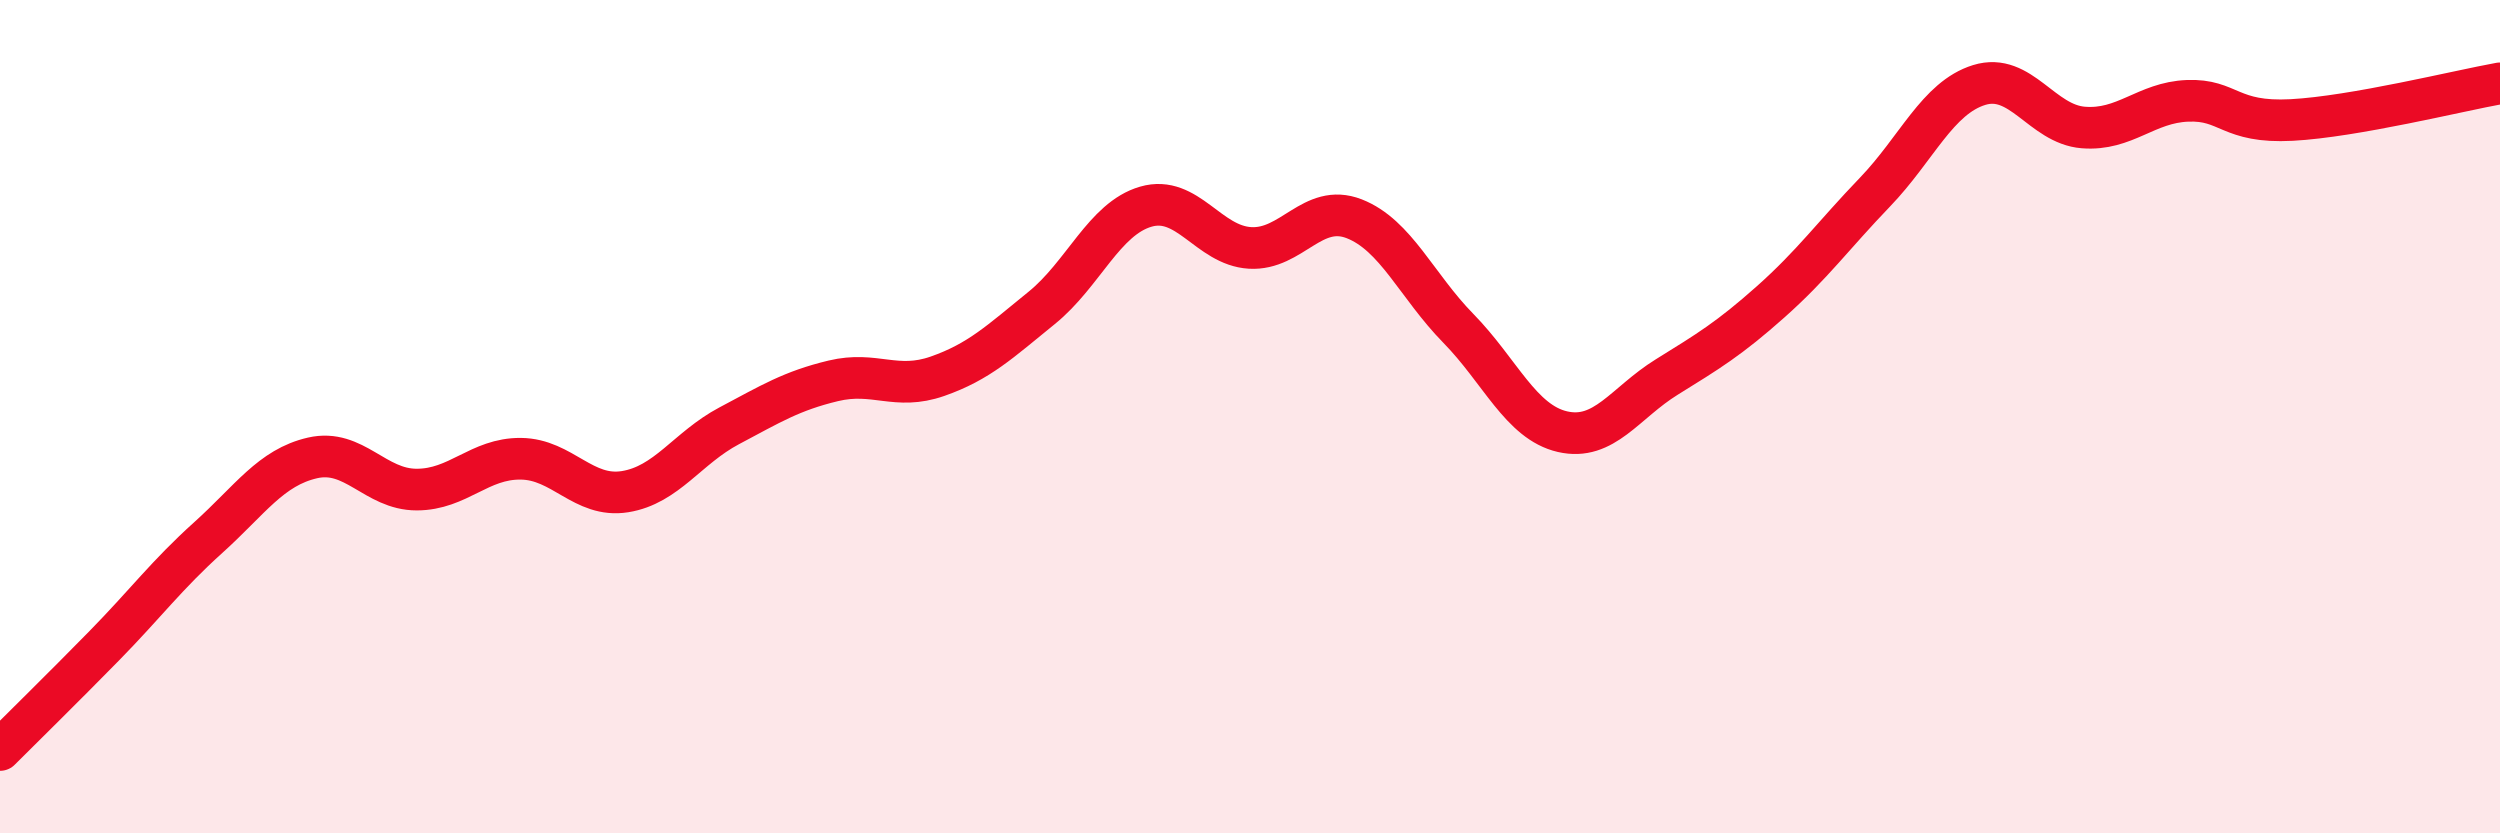
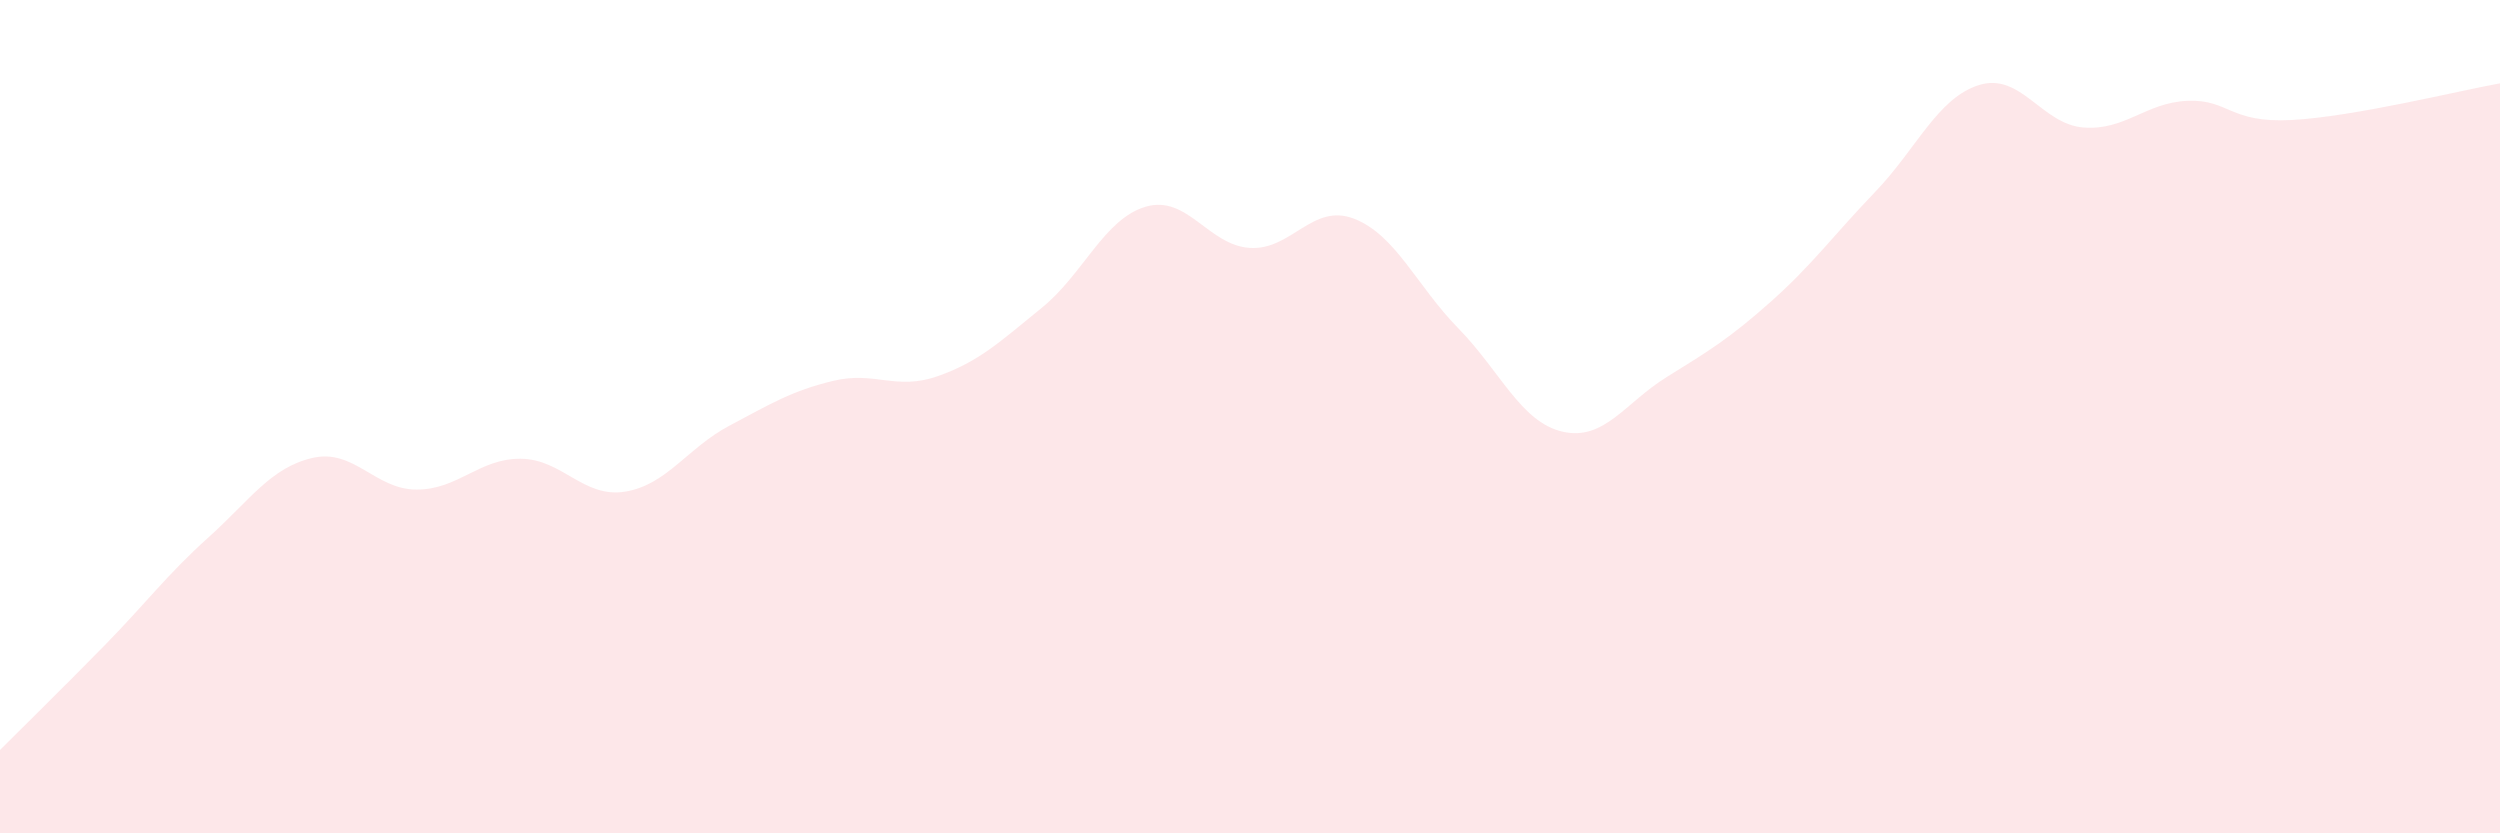
<svg xmlns="http://www.w3.org/2000/svg" width="60" height="20" viewBox="0 0 60 20">
  <path d="M 0,18 C 0.5,17.5 1.5,16.52 2.5,15.5 C 3.5,14.48 4,13.8 5,12.9 C 6,12 6.5,11.22 7.5,10.99 C 8.5,10.76 9,11.75 10,11.75 C 11,11.75 11.5,11 12.5,11.01 C 13.5,11.02 14,11.96 15,11.8 C 16,11.64 16.5,10.75 17.5,10.22 C 18.5,9.69 19,9.38 20,9.14 C 21,8.9 21.5,9.38 22.5,9.03 C 23.5,8.68 24,8.2 25,7.39 C 26,6.58 26.5,5.25 27.5,4.96 C 28.5,4.67 29,5.89 30,5.95 C 31,6.01 31.5,4.86 32.5,5.25 C 33.5,5.64 34,6.86 35,7.88 C 36,8.9 36.5,10.13 37.5,10.36 C 38.5,10.59 39,9.67 40,9.05 C 41,8.43 41.5,8.13 42.5,7.24 C 43.5,6.35 44,5.65 45,4.61 C 46,3.57 46.5,2.35 47.5,2.04 C 48.5,1.73 49,2.98 50,3.06 C 51,3.14 51.5,2.46 52.5,2.42 C 53.5,2.38 53.5,2.96 55,2.88 C 56.5,2.8 59,2.18 60,2L60 20L0 20Z" fill="#EB0A25" opacity="0.1" stroke-linecap="round" stroke-linejoin="round" />
-   <path d="M 0,18 C 0.5,17.5 1.5,16.52 2.5,15.5 C 3.5,14.48 4,13.8 5,12.9 C 6,12 6.5,11.22 7.5,10.99 C 8.5,10.76 9,11.75 10,11.75 C 11,11.75 11.5,11 12.5,11.01 C 13.5,11.02 14,11.96 15,11.8 C 16,11.64 16.5,10.75 17.5,10.22 C 18.5,9.69 19,9.38 20,9.14 C 21,8.9 21.5,9.38 22.5,9.03 C 23.5,8.68 24,8.2 25,7.39 C 26,6.58 26.5,5.25 27.5,4.96 C 28.5,4.67 29,5.89 30,5.95 C 31,6.01 31.5,4.86 32.5,5.25 C 33.5,5.64 34,6.86 35,7.88 C 36,8.9 36.5,10.13 37.5,10.36 C 38.5,10.59 39,9.67 40,9.05 C 41,8.43 41.5,8.13 42.5,7.24 C 43.5,6.35 44,5.65 45,4.61 C 46,3.57 46.5,2.35 47.5,2.04 C 48.5,1.73 49,2.98 50,3.06 C 51,3.14 51.5,2.46 52.5,2.42 C 53.5,2.38 53.5,2.96 55,2.88 C 56.5,2.8 59,2.18 60,2" stroke="#EB0A25" stroke-width="1" fill="none" stroke-linecap="round" stroke-linejoin="round" />
</svg>